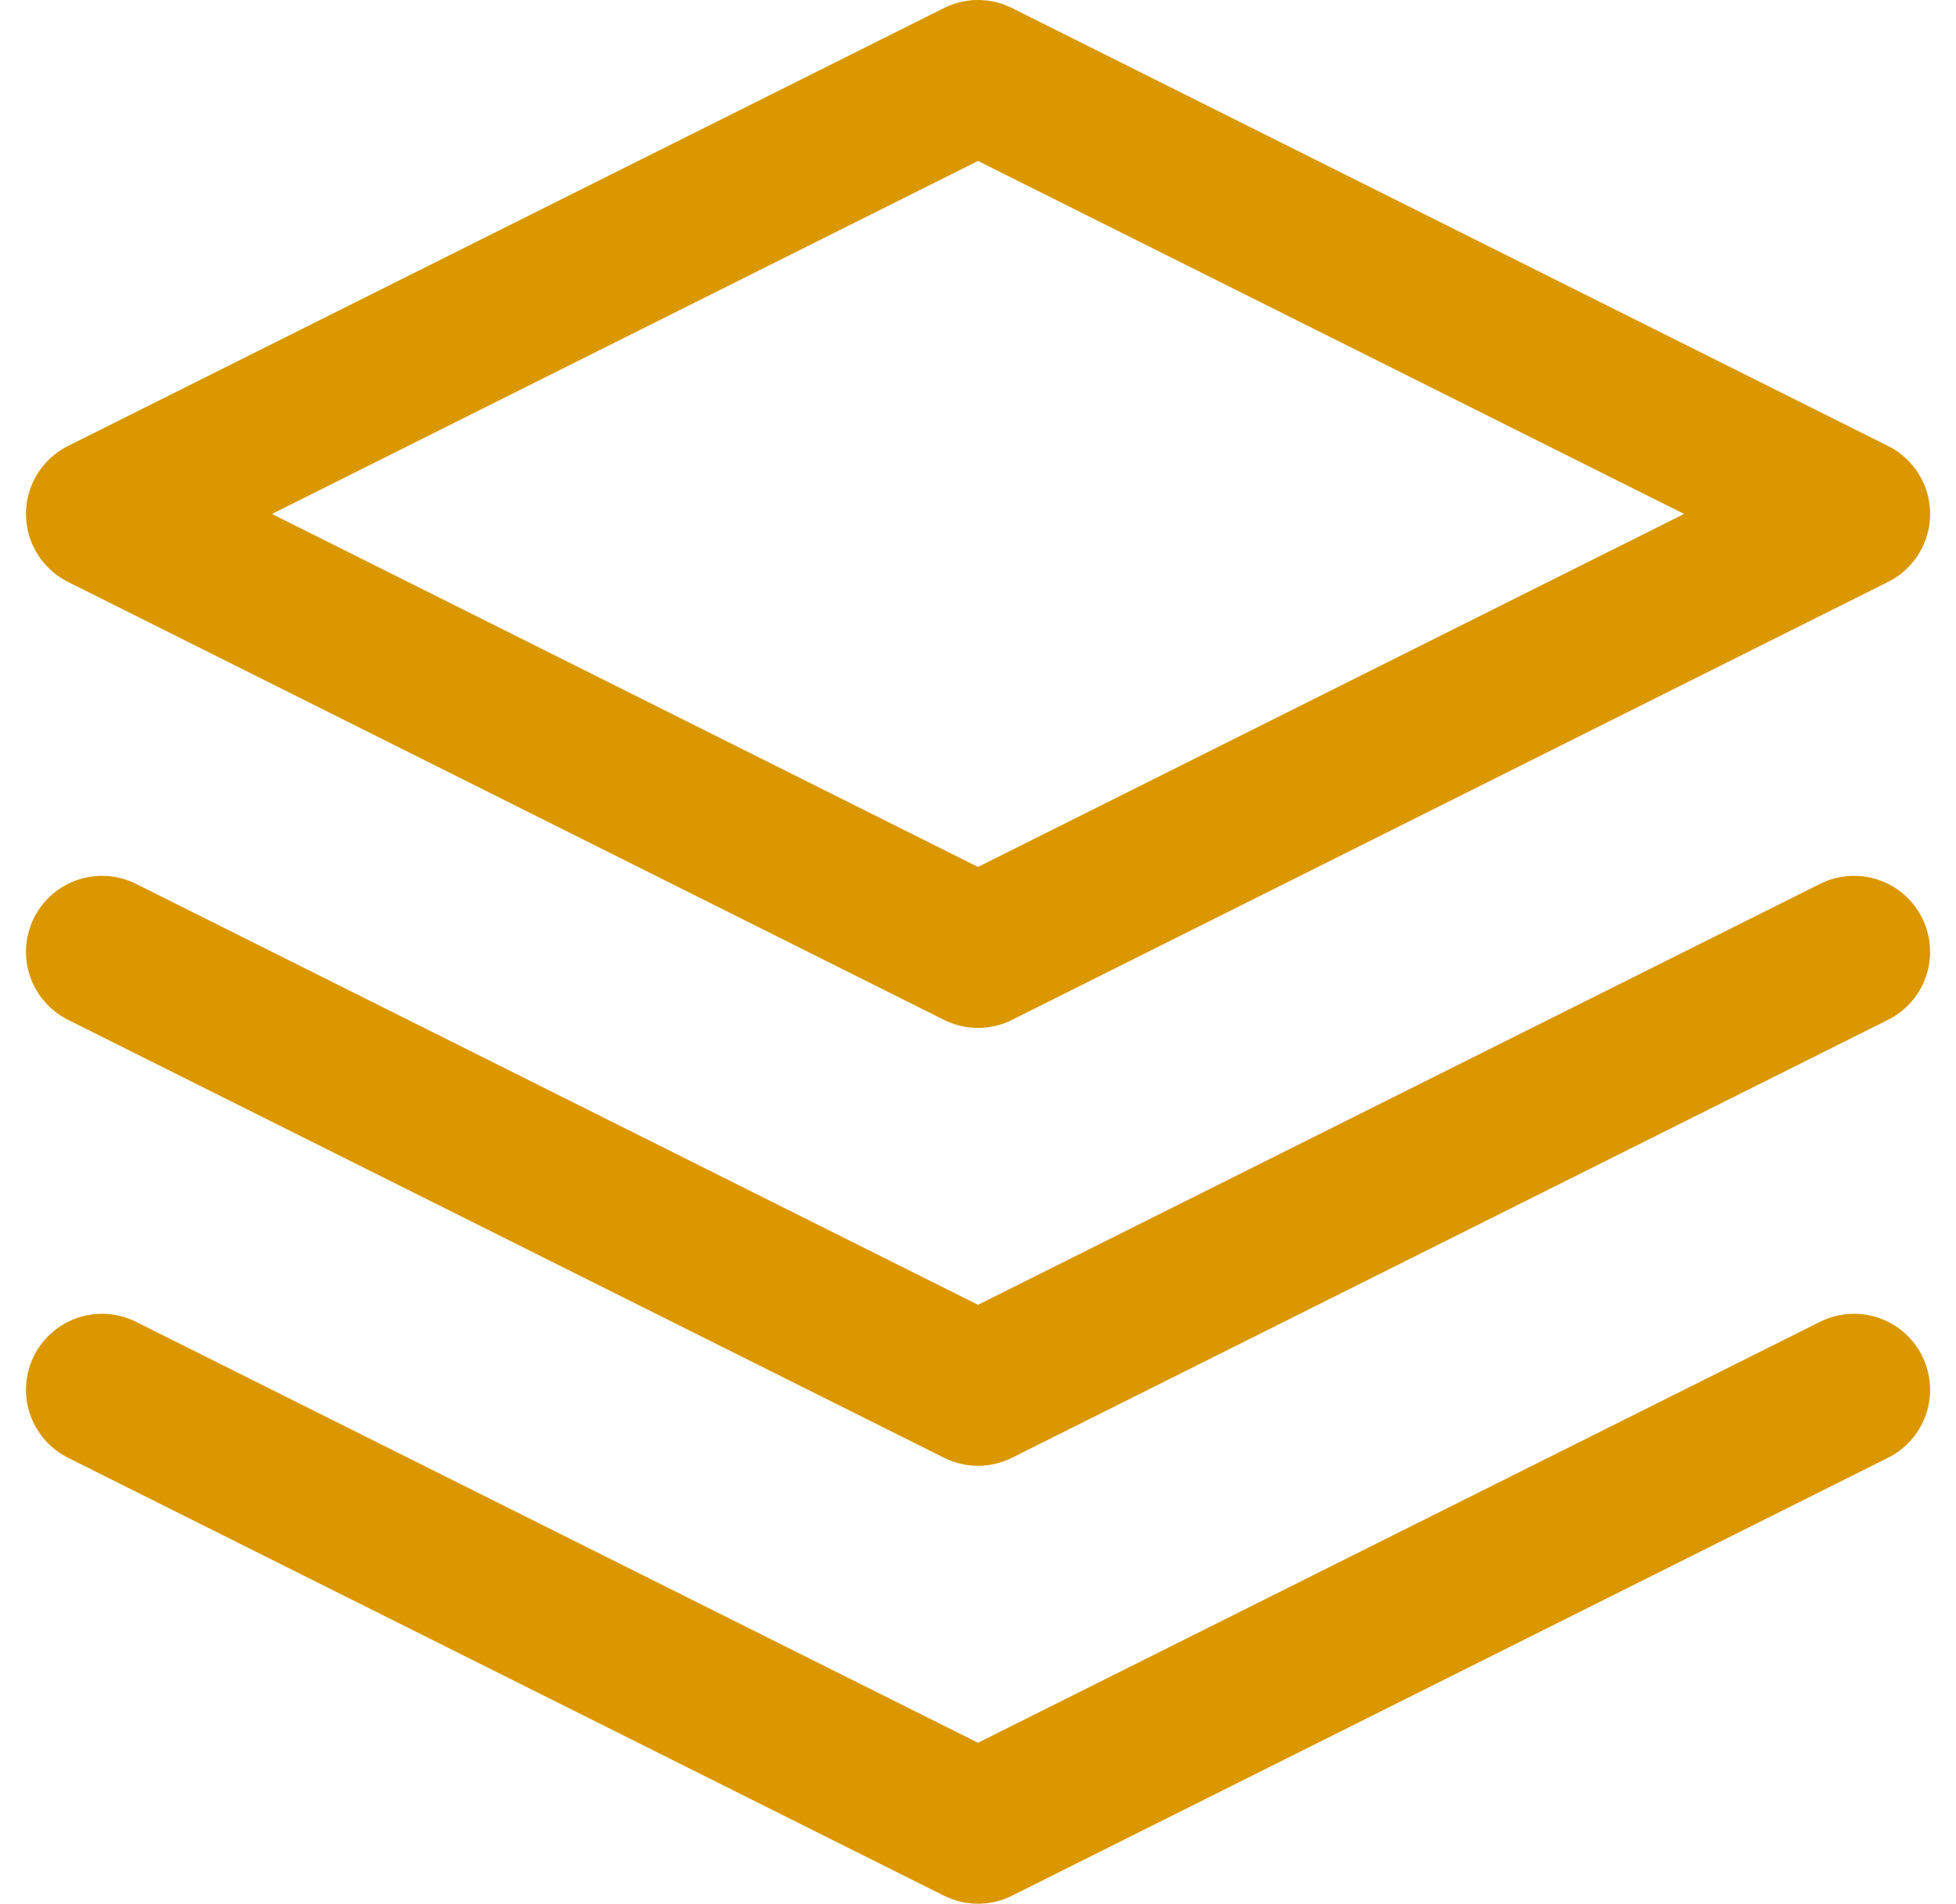
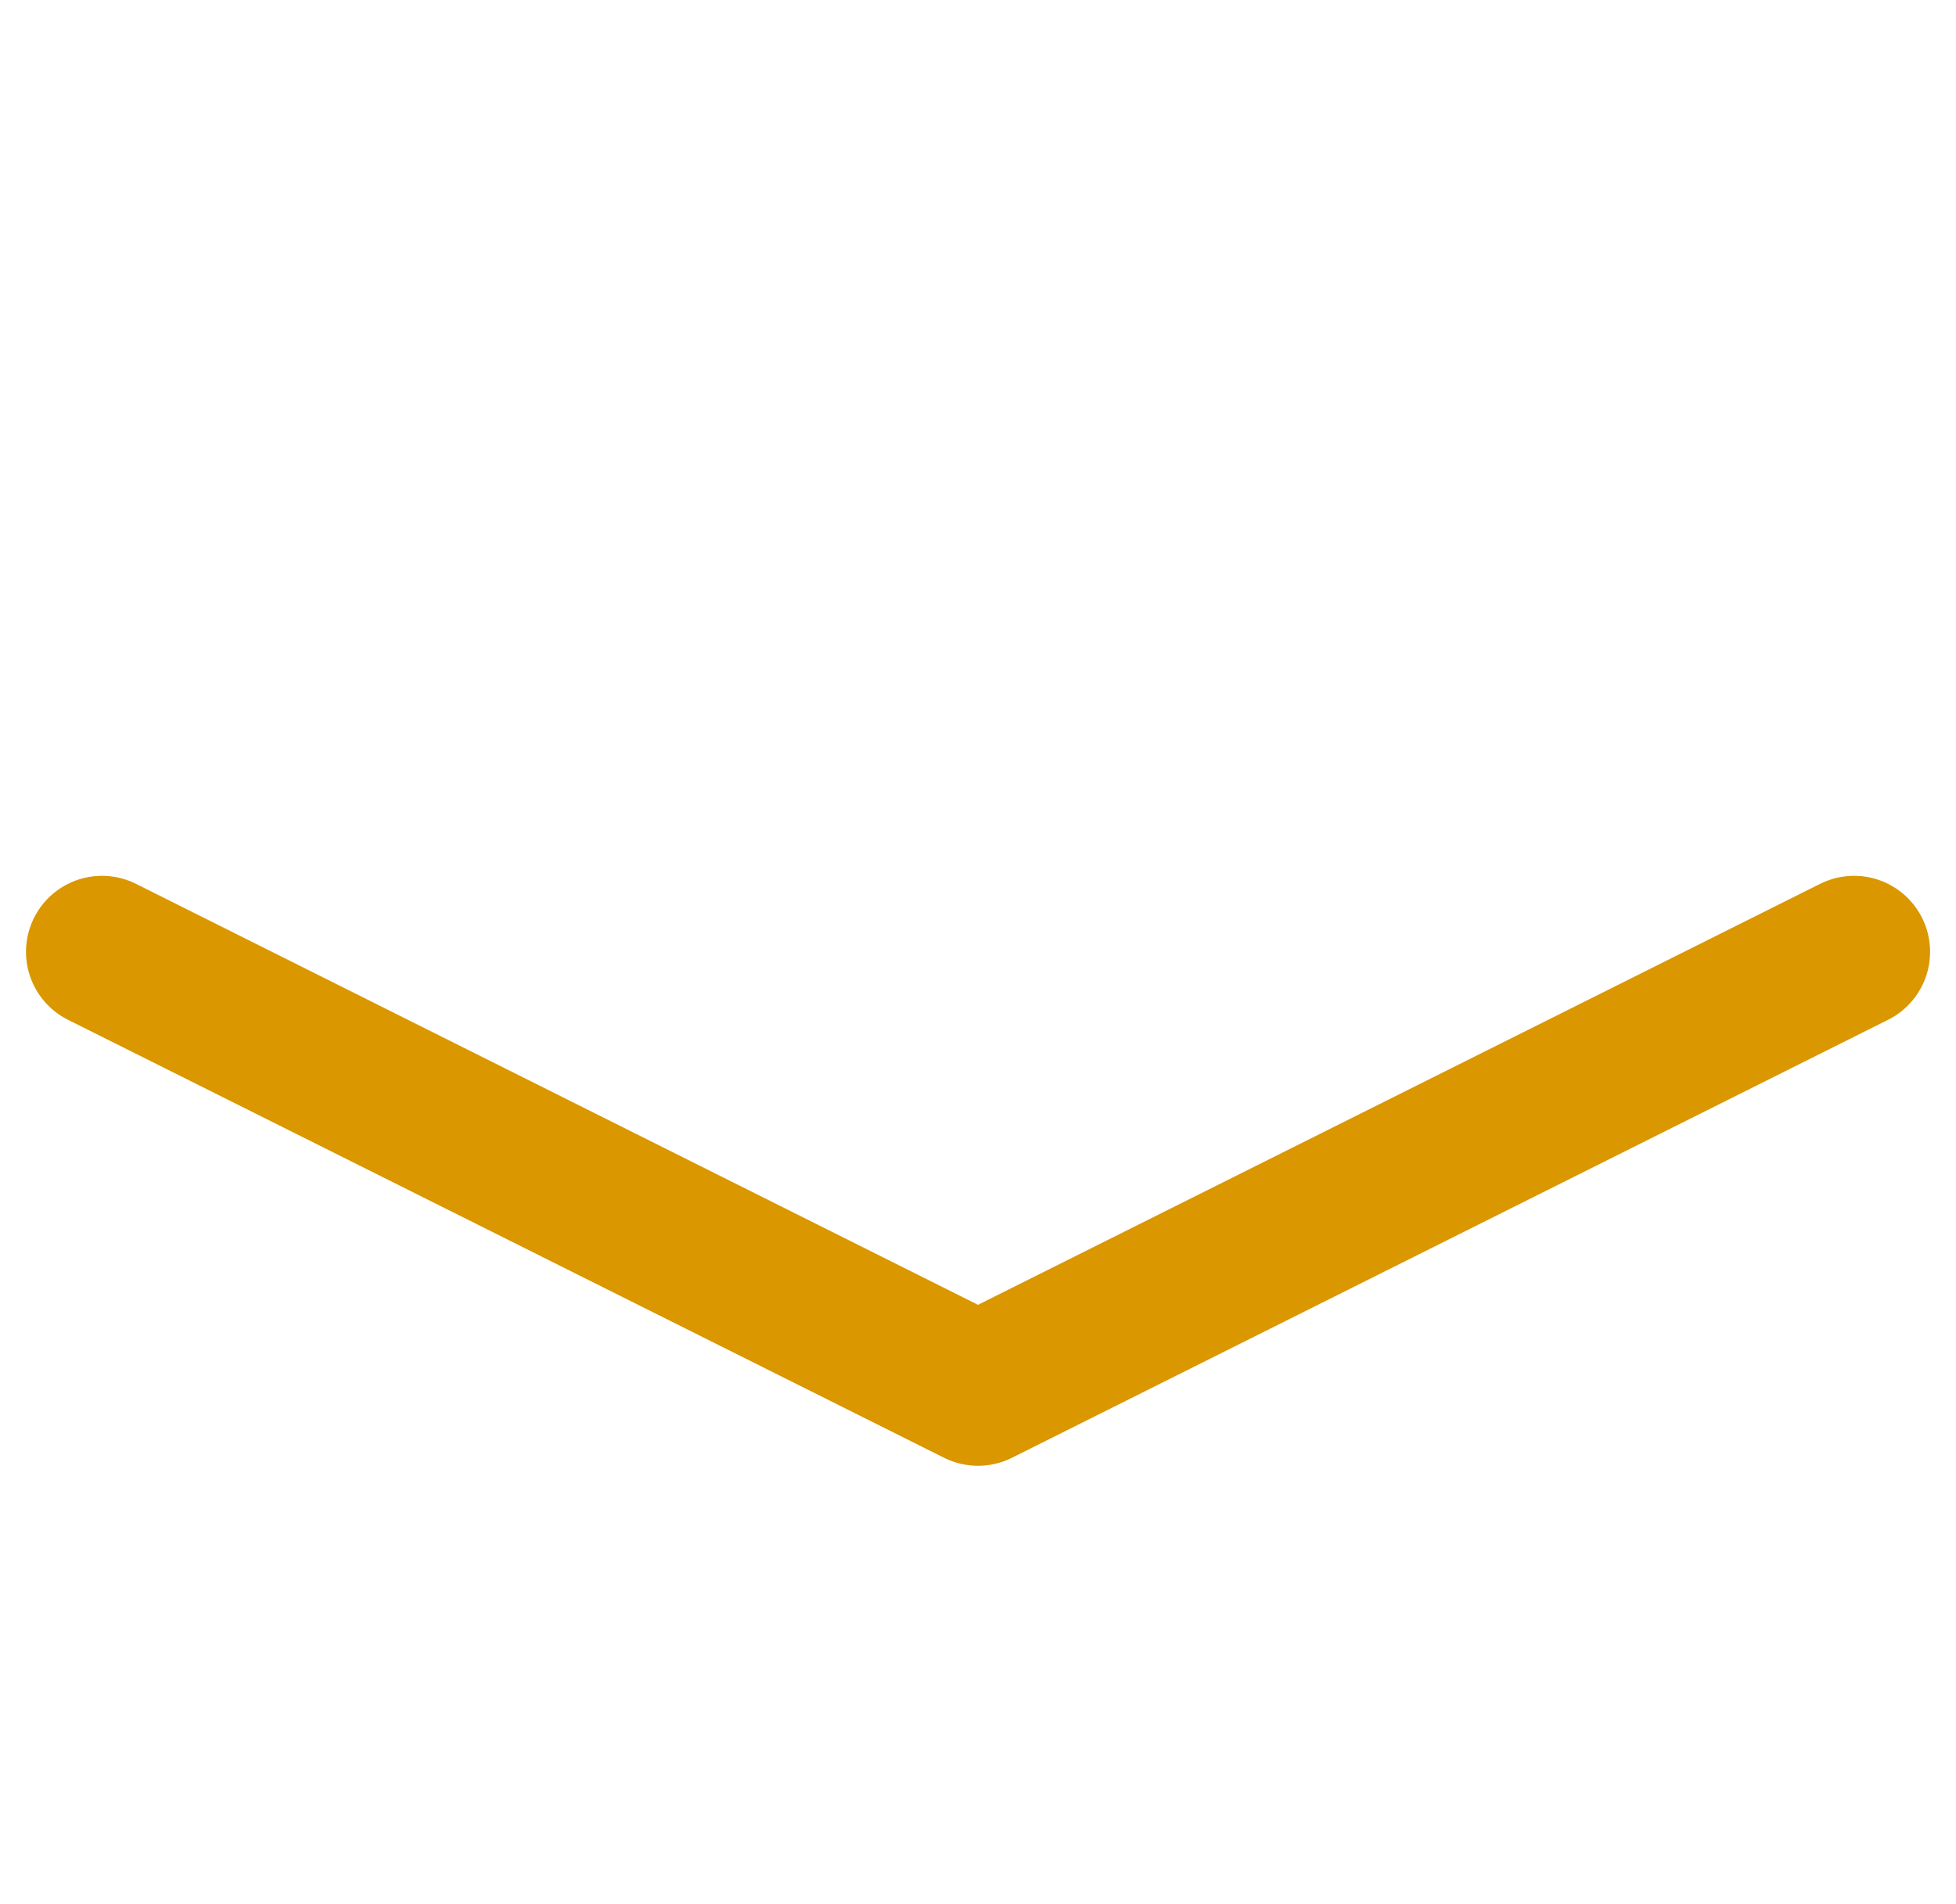
<svg xmlns="http://www.w3.org/2000/svg" width="25.734" height="25.051" viewBox="0 0 25.734 25.051">
  <g id="layers" transform="translate(1.342 1)">
-     <path id="Path_7990" data-name="Path 7990" d="M13.525,2,2,7.763l11.525,5.763L25.051,7.763Z" transform="translate(-2 -2)" fill="none" stroke="#da9700" stroke-linecap="round" stroke-linejoin="round" stroke-width="2" />
-     <path id="Path_7991" data-name="Path 7991" d="M2,17l11.525,5.763L25.051,17" transform="translate(-2 0.288)" fill="none" stroke="#da9700" stroke-linecap="round" stroke-linejoin="round" stroke-width="2" />
    <path id="Path_7992" data-name="Path 7992" d="M2,12l11.525,5.763L25.051,12" transform="translate(-2 -0.475)" fill="none" stroke="#da9700" stroke-linecap="round" stroke-linejoin="round" stroke-width="2" />
  </g>
</svg>